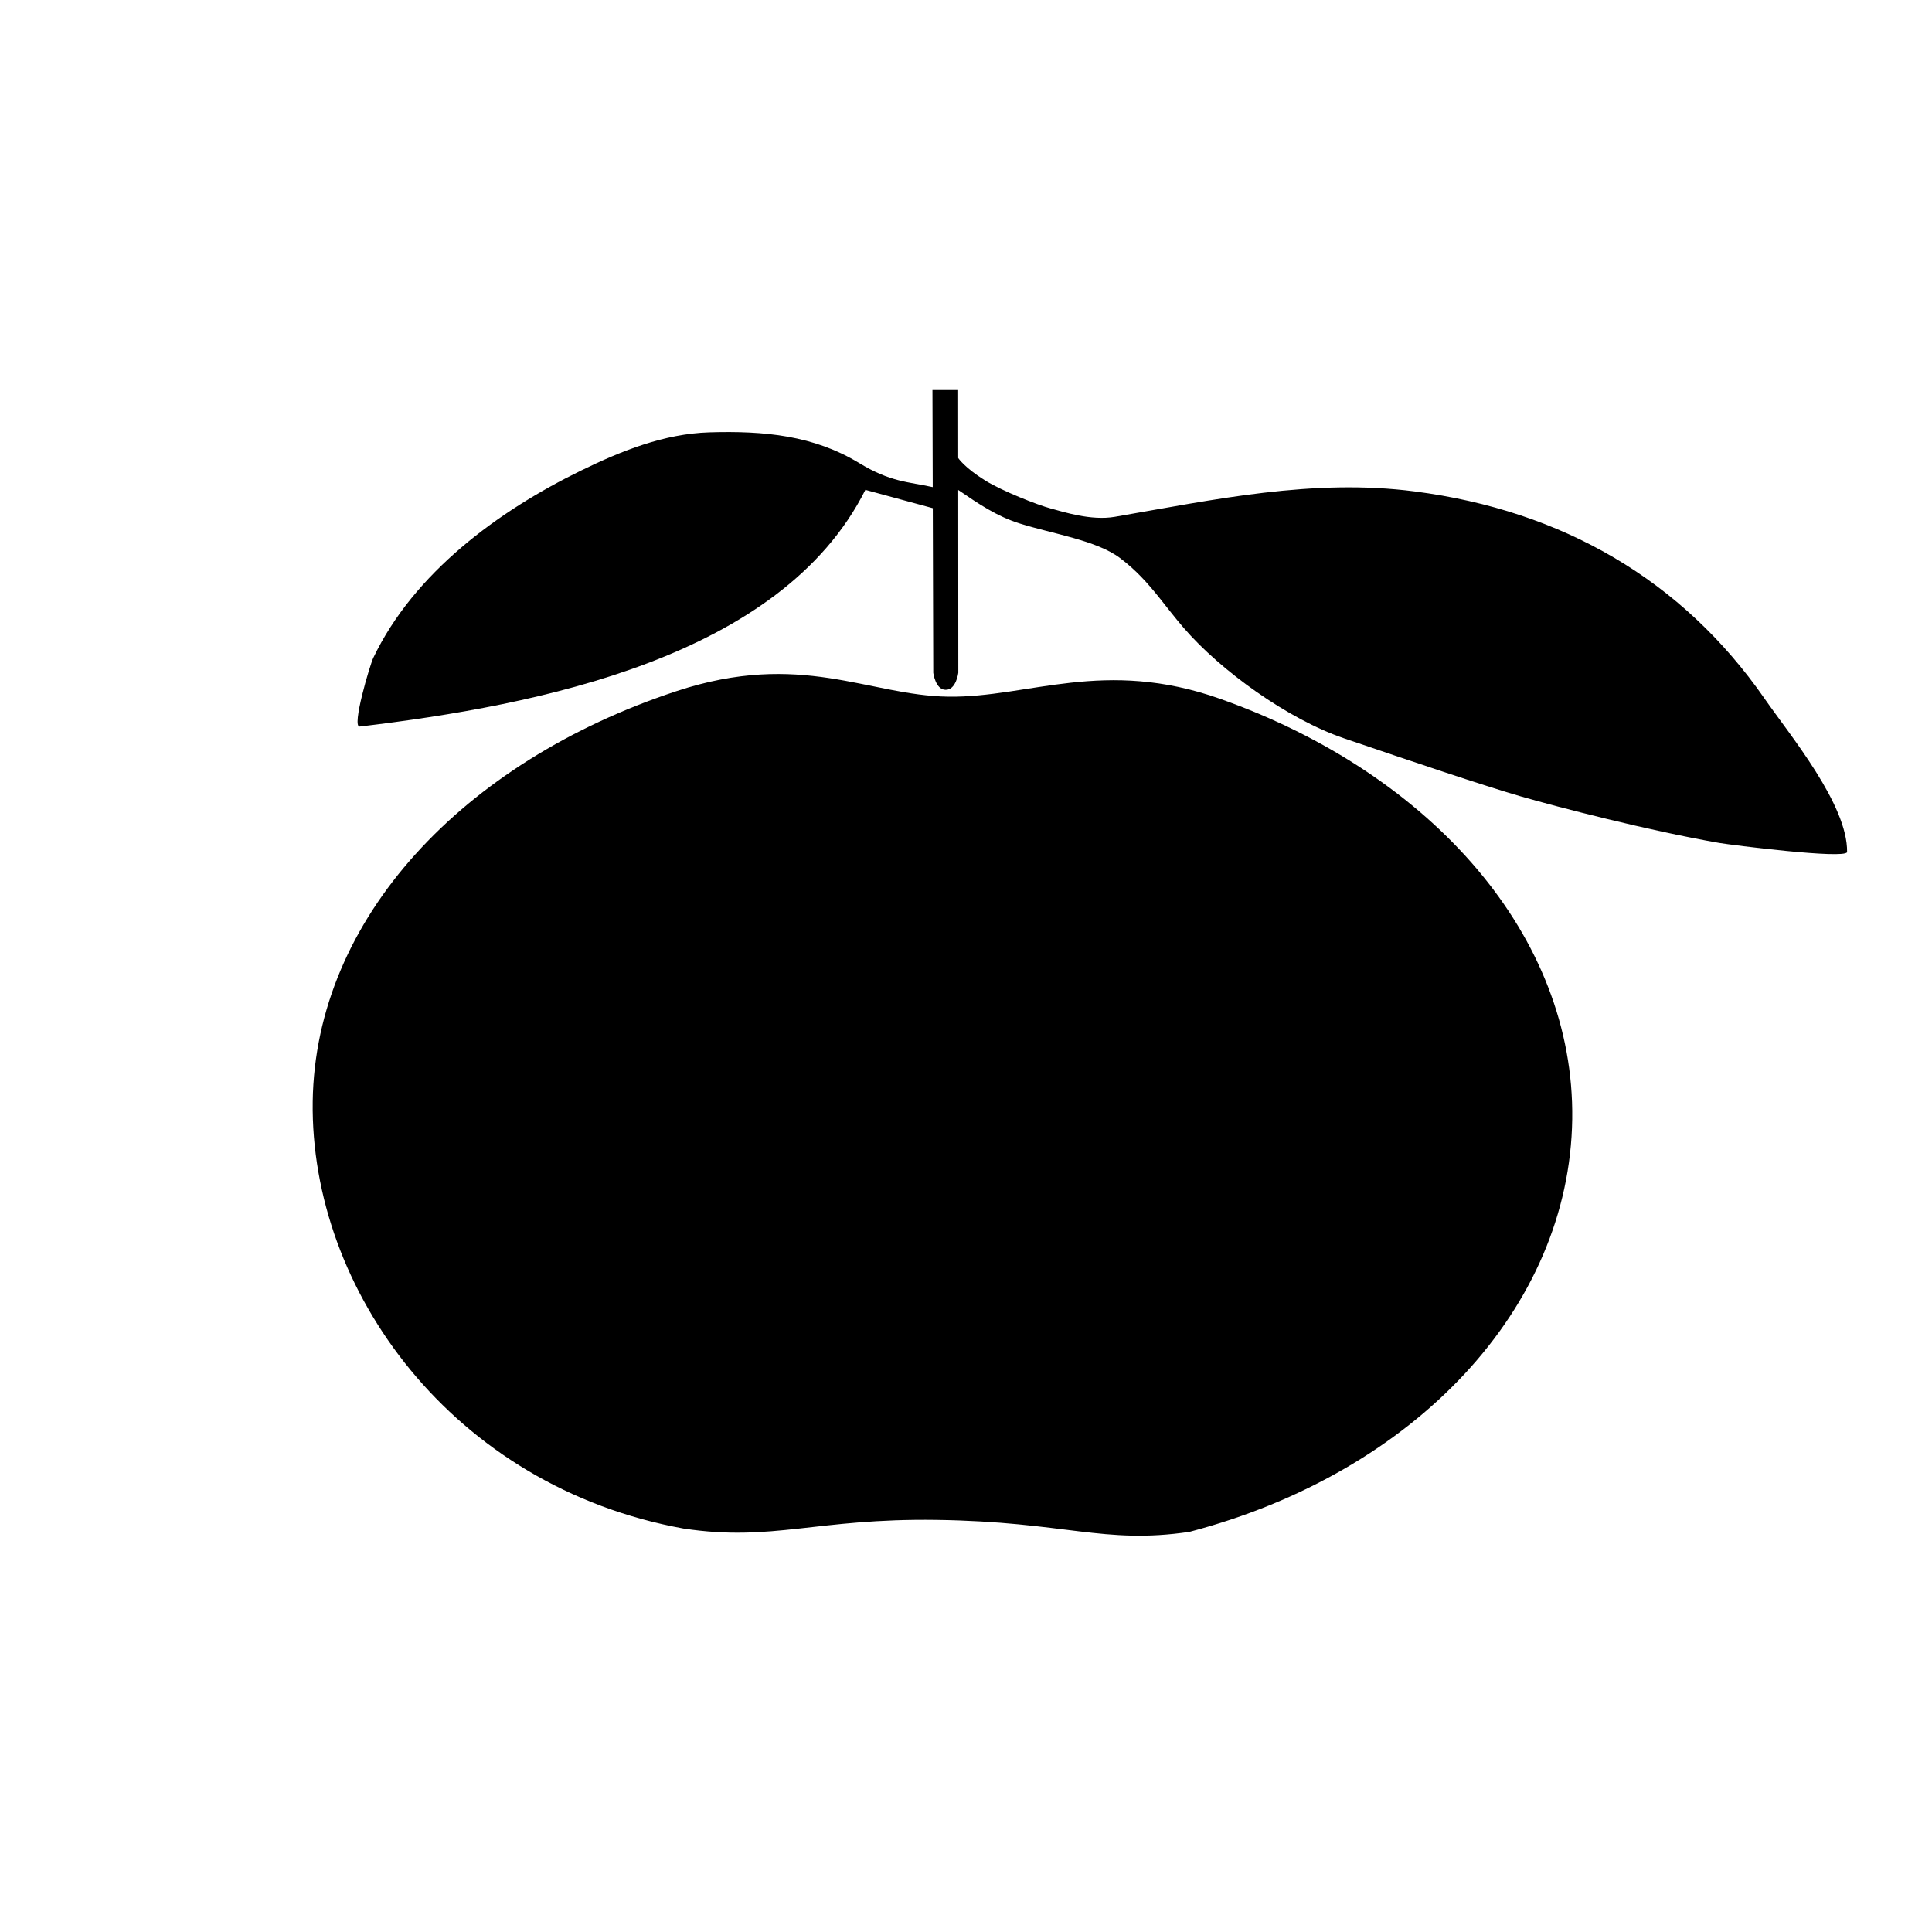
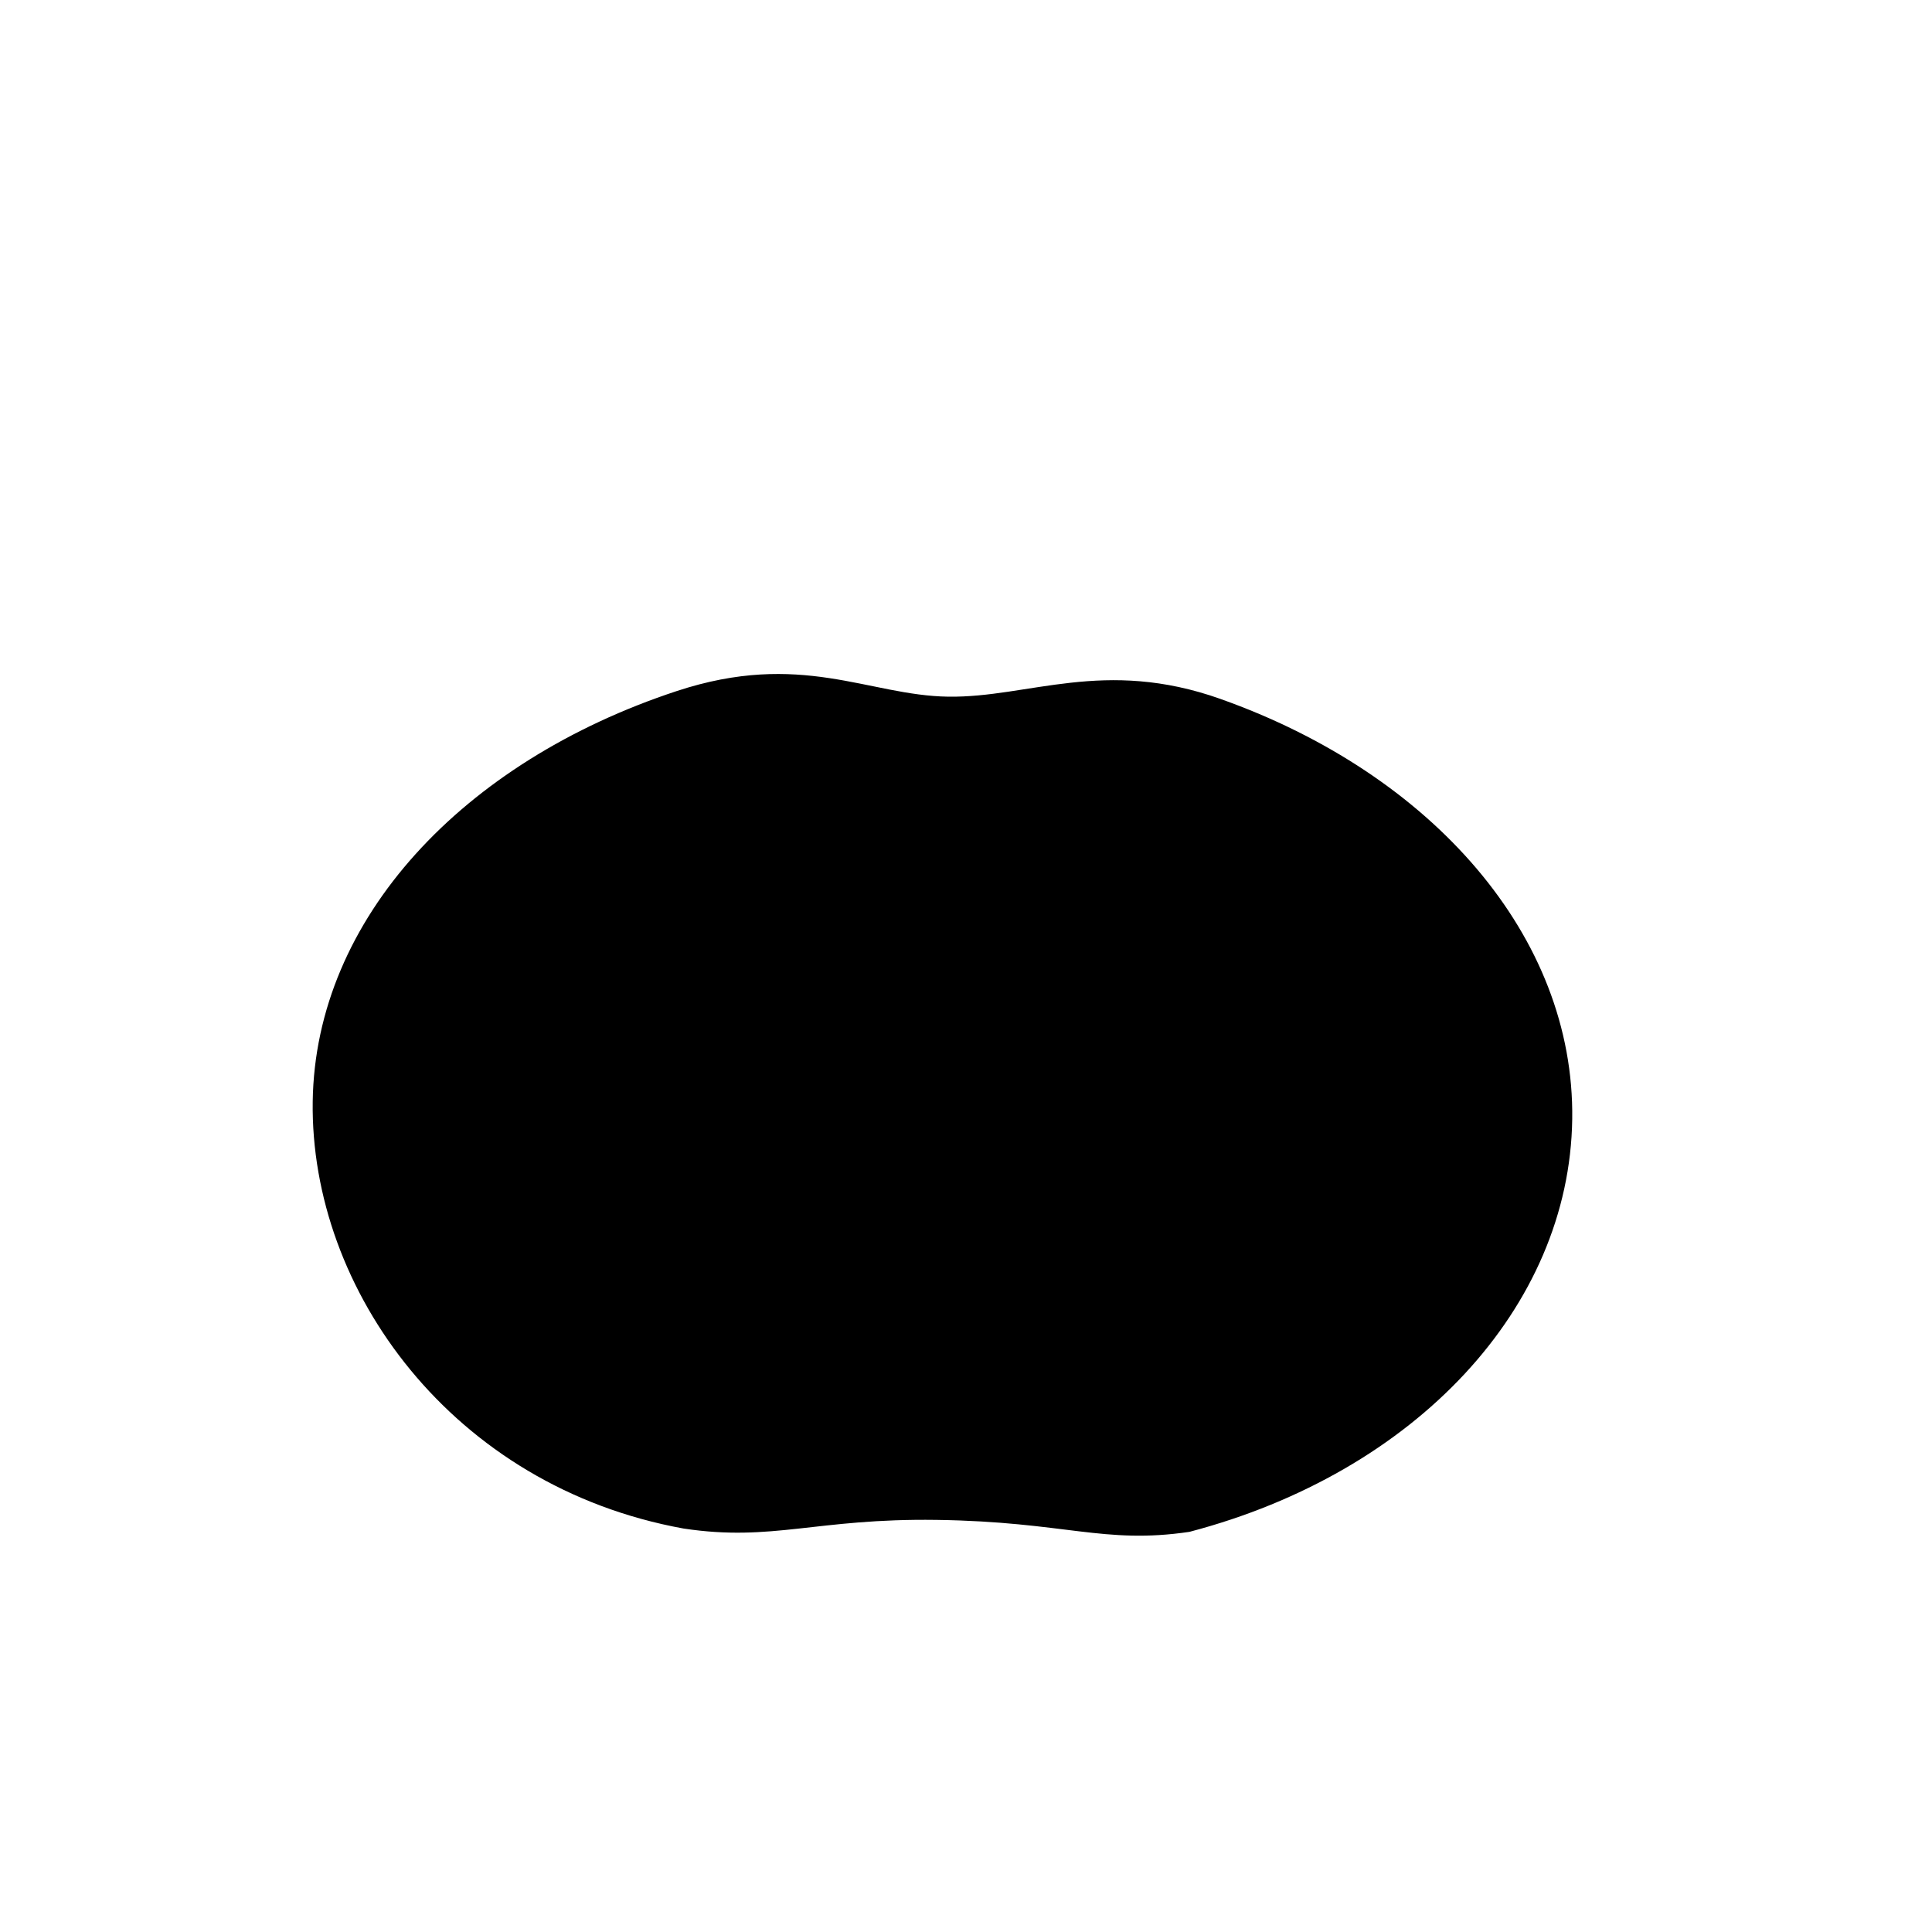
<svg xmlns="http://www.w3.org/2000/svg" fill="#000000" width="800px" height="800px" version="1.1" viewBox="144 144 512 512">
  <g>
    <path d="m467.46 329.23c-30.914-10.977-50.789-0.305-72.16-0.605-21.176-0.297-39.023-12.355-72.027-1.465-56.48 18.637-95.719 60.23-96.402 108.75-0.699 49.949 37.059 102.07 98.297 113.17 23.605 3.555 35.117-2.738 67.039-2.293 34.133 0.484 44.227 6.539 67.008 3.168 59.883-15.73 100.73-59.398 101.44-109.35 0.68-48.484-37.168-91.484-93.191-111.37z" />
-     <path d="m611.59 329.08c-21.754-31.289-53.414-49.762-92.668-54.848-26.977-3.492-53.172 2.176-79.445 6.719-6.371 1.102-13.621-1.301-17.043-2.207-3.426-0.906-12.867-4.625-17.344-7.402-5.461-3.383-7.156-5.961-7.156-5.961l-0.012-18.016-6.812 0.004 0.074 25.719c-6.496-1.43-11.176-1.312-19.422-6.332-12.082-7.356-25.18-8.625-39.809-8.18-11.98 0.371-23.301 4.922-33.988 10.137-21.867 10.664-44.254 27.059-55.047 49.645-0.859 1.793-5.828 18.453-3.574 18.184 47.242-5.625 111.73-18.305 133.99-62.73 0-0.004 14.832 4.031 17.867 4.856l0.125 43.645s0.578 4.402 3.203 4.488c2.852 0.141 3.434-4.5 3.434-4.5l-0.023-48.461c5.316 3.637 10.211 6.992 16.379 8.914 8.852 2.758 20.254 4.461 26.457 9.098 4.312 3.227 7.406 6.754 10.395 10.473 2.09 2.602 4.133 5.297 6.504 8.051 9.777 11.332 27.555 24.184 42.523 29.293 17.016 5.809 37.098 12.574 46.844 15.387 9.746 2.812 33.867 9.082 52.648 12.344 2.922 0.504 33.113 4.328 33.812 2.43 0.164-12.609-15.051-30.879-21.91-40.746z" />
  </g>
</svg>